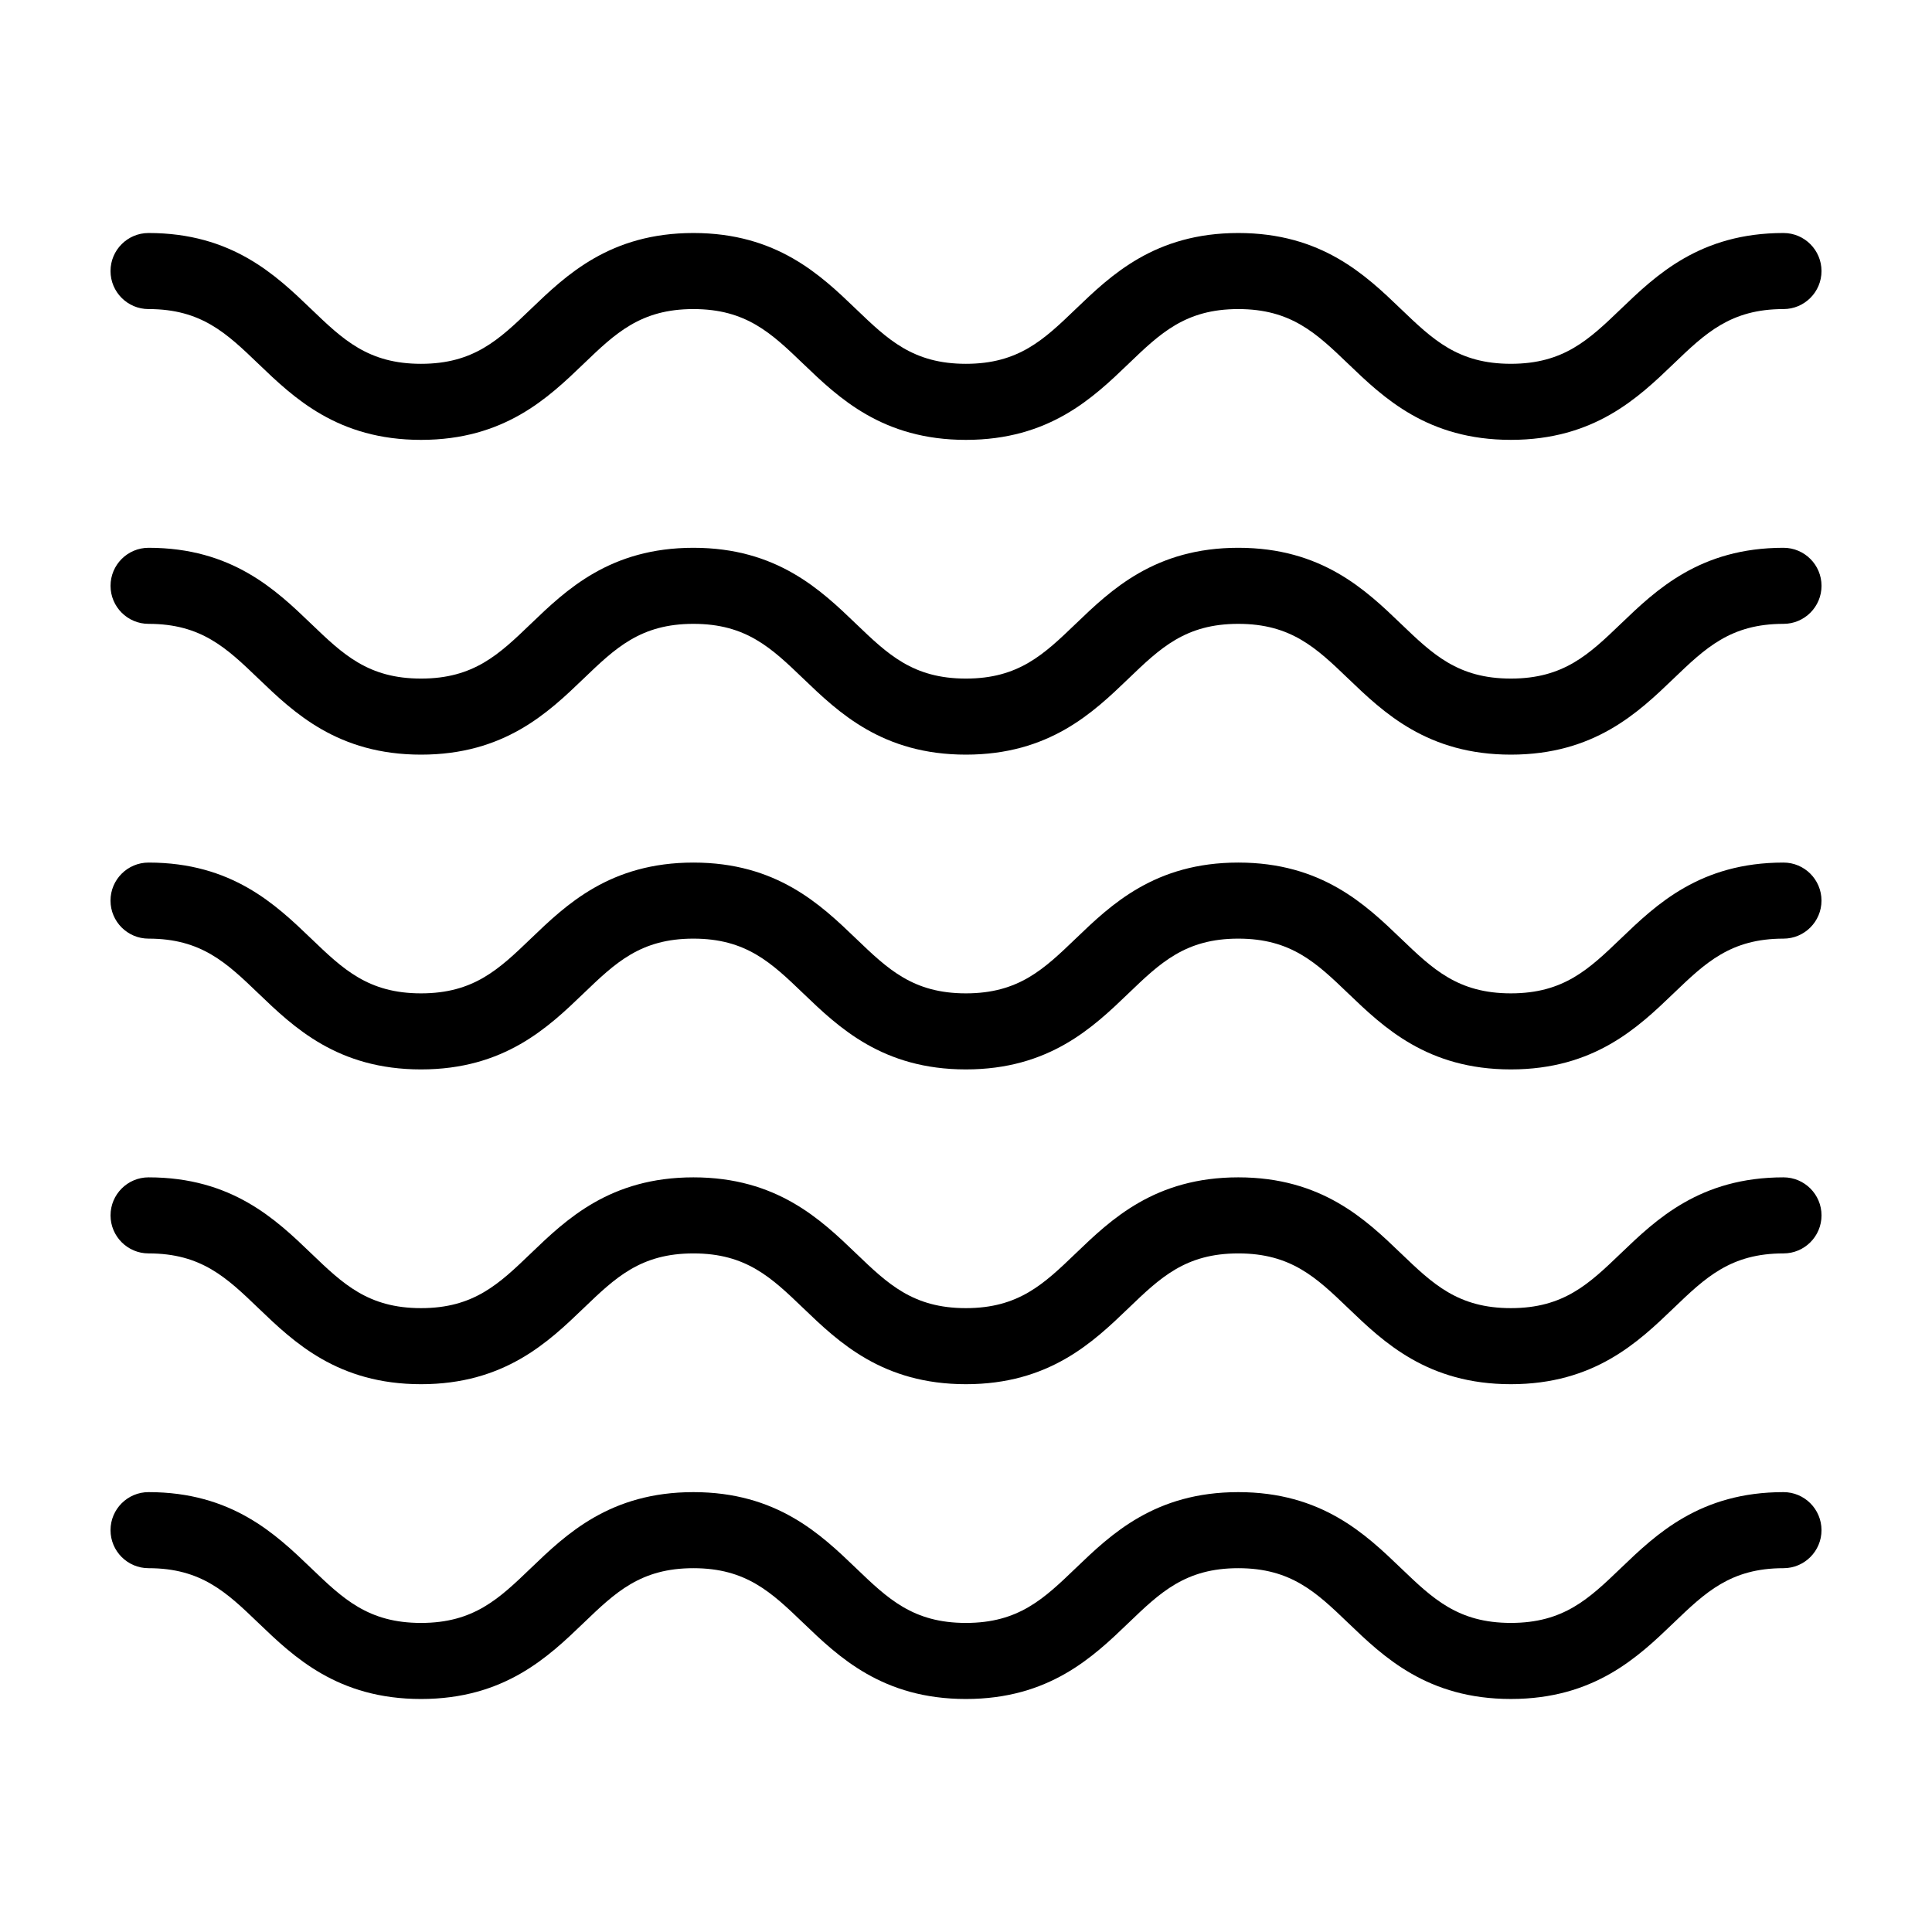
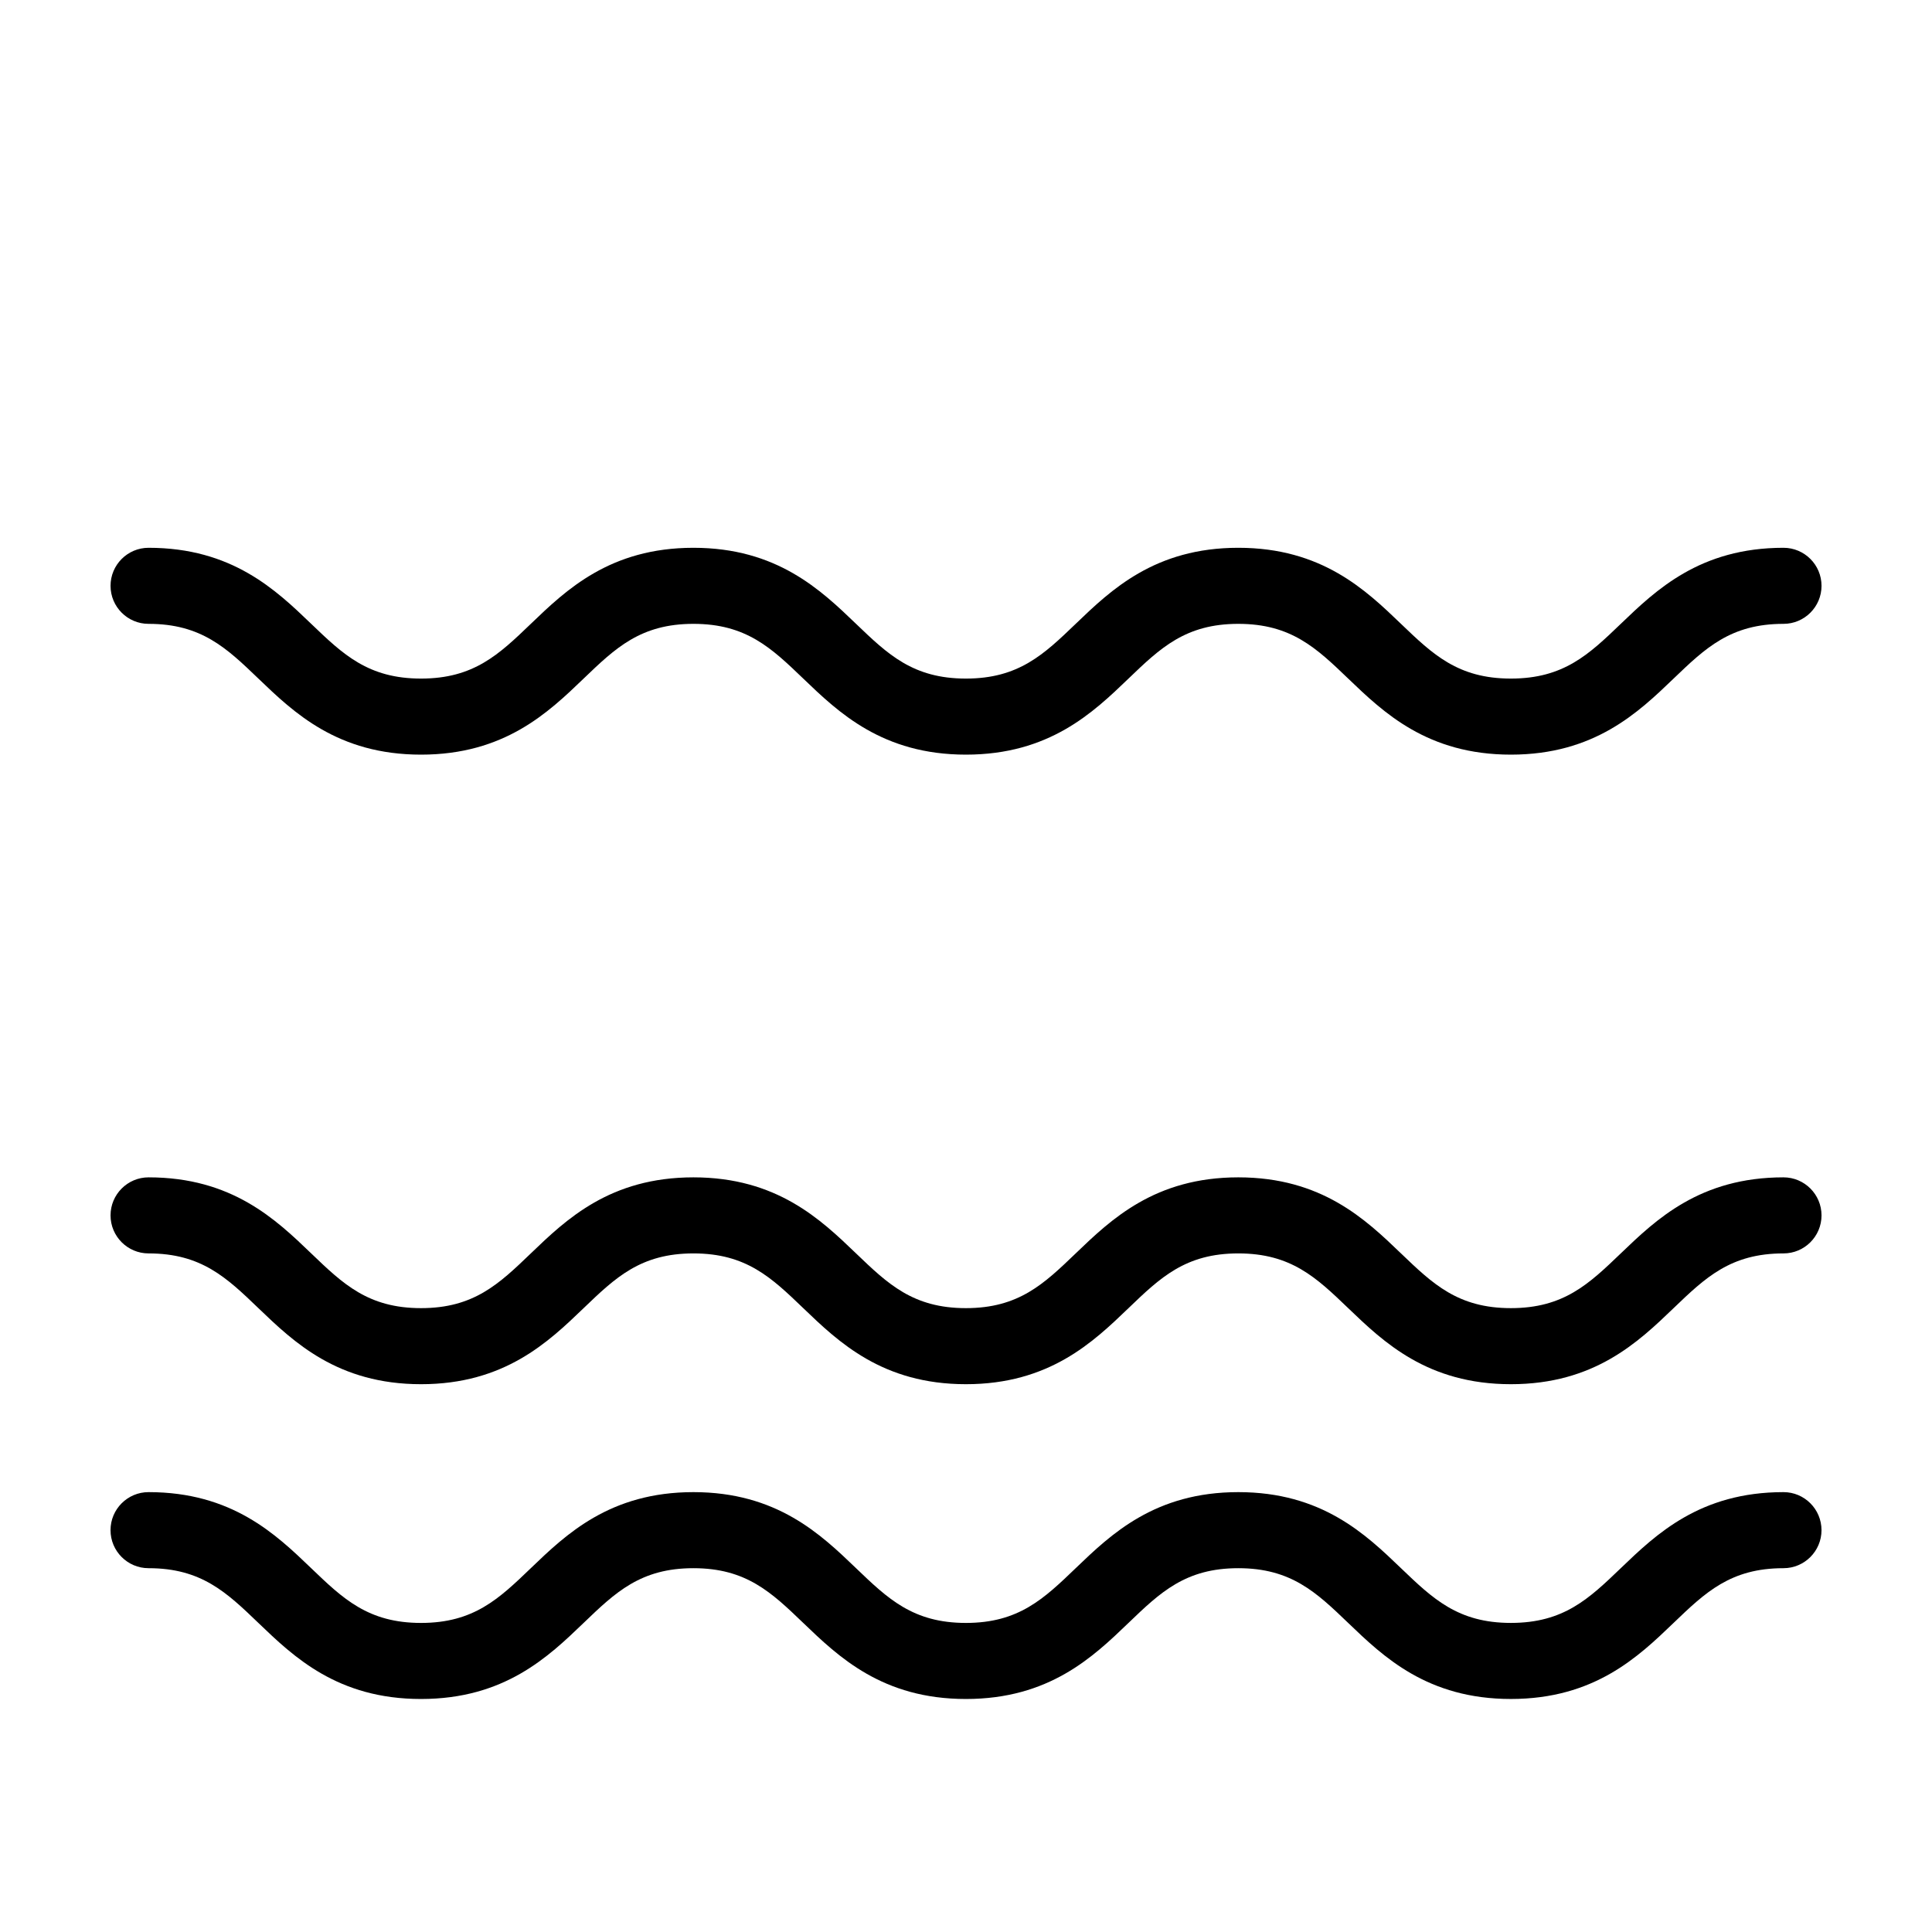
<svg xmlns="http://www.w3.org/2000/svg" fill="#000000" width="800px" height="800px" version="1.1" viewBox="144 144 512 512">
  <g>
    <path d="m616.64 539.43c-22.113 0-33.75 11.164-43.098 20.137-8.457 8.117-15.133 14.523-29.145 14.523-14.008 0-20.68-6.41-29.141-14.523-9.344-8.973-20.984-20.137-43.098-20.137-22.102 0-33.73 11.168-43.074 20.141-8.449 8.117-15.121 14.523-29.113 14.523-14 0-20.676-6.41-29.129-14.523-9.344-8.973-20.98-20.141-43.086-20.141-22.102 0-33.73 11.168-43.07 20.141-8.449 8.117-15.125 14.523-29.113 14.523-13.996 0-20.676-6.41-29.125-14.523-9.344-8.973-20.98-20.141-43.082-20.141-5.562 0-10.078 4.516-10.078 10.078s4.516 10.078 10.078 10.078c13.996 0 20.676 6.41 29.125 14.523 9.344 8.973 20.98 20.141 43.082 20.141 22.102 0 33.73-11.168 43.074-20.141 8.449-8.117 15.121-14.523 29.113-14.523 13.996 0 20.676 6.41 29.125 14.523 9.344 8.973 20.98 20.141 43.086 20.141 22.102 0 33.73-11.168 43.07-20.141 8.449-8.117 15.125-14.523 29.113-14.523 14.008 0 20.688 6.41 29.145 14.523 9.344 8.973 20.984 20.137 43.098 20.137s33.75-11.164 43.098-20.137c8.457-8.117 15.133-14.523 29.145-14.523 5.562 0 10.078-4.516 10.078-10.078-0.004-5.566-4.516-10.078-10.078-10.078z" />
    <path d="m616.64 456.01c-22.113 0-33.75 11.164-43.098 20.137-8.457 8.113-15.133 14.523-29.145 14.523-14.008 0-20.688-6.41-29.141-14.523-9.344-8.973-20.984-20.137-43.098-20.137-22.102 0-33.73 11.164-43.074 20.141-8.449 8.113-15.121 14.52-29.113 14.52-14 0-20.676-6.41-29.129-14.523-9.344-8.973-20.98-20.137-43.082-20.137-22.102 0-33.73 11.164-43.07 20.137-8.449 8.117-15.125 14.523-29.113 14.523-13.996 0-20.676-6.41-29.125-14.523-9.344-8.973-20.98-20.137-43.082-20.137-5.562 0-10.078 4.516-10.078 10.078s4.516 10.078 10.078 10.078c13.996 0 20.676 6.41 29.125 14.523 9.344 8.973 20.98 20.137 43.082 20.137 22.102 0 33.73-11.164 43.074-20.141 8.449-8.113 15.121-14.52 29.113-14.52 14 0 20.676 6.41 29.125 14.523 9.344 8.973 20.98 20.137 43.086 20.137 22.102 0 33.73-11.164 43.07-20.137 8.449-8.117 15.125-14.523 29.113-14.523 14.008 0 20.688 6.41 29.145 14.523 9.344 8.969 20.984 20.137 43.098 20.137 22.113 0 33.75-11.164 43.098-20.137 8.457-8.113 15.133-14.523 29.145-14.523 5.562 0 10.078-4.516 10.078-10.078s-4.519-10.078-10.082-10.078z" />
-     <path d="m616.64 372.59c-22.113 0-33.75 11.164-43.098 20.137-8.457 8.113-15.133 14.523-29.145 14.523-14.008 0-20.688-6.41-29.141-14.523-9.344-8.973-20.984-20.137-43.098-20.137-22.102 0-33.73 11.164-43.074 20.141-8.449 8.113-15.121 14.52-29.113 14.52-14 0-20.676-6.41-29.129-14.523-9.344-8.973-20.98-20.137-43.082-20.137-22.102 0-33.73 11.164-43.07 20.137-8.449 8.117-15.125 14.523-29.113 14.523-13.996 0-20.676-6.41-29.125-14.523-9.355-8.973-20.98-20.137-43.09-20.137-5.562 0-10.078 4.516-10.078 10.078s4.516 10.078 10.078 10.078c13.996 0 20.676 6.41 29.125 14.523 9.344 8.973 20.98 20.137 43.082 20.137 22.102 0 33.73-11.164 43.074-20.141 8.449-8.113 15.121-14.52 29.113-14.52 14 0 20.676 6.41 29.125 14.523 9.344 8.973 20.98 20.137 43.086 20.137 22.102 0 33.73-11.164 43.07-20.137 8.449-8.117 15.125-14.523 29.113-14.523 14.008 0 20.688 6.41 29.145 14.523 9.344 8.969 20.984 20.137 43.098 20.137s33.75-11.164 43.098-20.137c8.457-8.113 15.133-14.523 29.145-14.523 5.562 0 10.078-4.516 10.078-10.078s-4.512-10.078-10.074-10.078z" />
    <path d="m616.64 289.17c-22.113 0-33.75 11.164-43.098 20.137-8.457 8.113-15.133 14.523-29.145 14.523-14.008 0-20.688-6.41-29.141-14.523-9.344-8.973-20.984-20.137-43.098-20.137-22.102 0-33.73 11.164-43.074 20.141-8.449 8.113-15.121 14.52-29.113 14.52-14 0-20.676-6.41-29.129-14.523-9.344-8.973-20.98-20.137-43.082-20.137-22.102 0-33.73 11.164-43.07 20.137-8.449 8.117-15.125 14.523-29.113 14.523-13.996 0-20.676-6.41-29.125-14.523-9.344-8.973-20.98-20.137-43.082-20.137-5.562 0-10.078 4.516-10.078 10.078s4.516 10.078 10.078 10.078c13.996 0 20.676 6.41 29.125 14.523 9.344 8.973 20.98 20.137 43.082 20.137 22.102 0 33.73-11.164 43.074-20.141 8.449-8.113 15.121-14.52 29.113-14.52 14 0 20.676 6.41 29.125 14.523 9.344 8.973 20.98 20.137 43.086 20.137 22.102 0 33.73-11.164 43.07-20.137 8.449-8.117 15.125-14.523 29.113-14.523 14.008 0 20.688 6.41 29.145 14.523 9.344 8.969 20.984 20.137 43.098 20.137 22.113 0 33.75-11.164 43.098-20.137 8.457-8.113 15.133-14.523 29.145-14.523 5.562 0 10.078-4.516 10.078-10.078 0-5.566-4.519-10.078-10.082-10.078z" />
-     <path d="m616.64 205.75c-22.113 0-33.75 11.164-43.098 20.137-8.457 8.117-15.133 14.523-29.145 14.523-14.008 0-20.68-6.41-29.141-14.523-9.344-8.973-20.984-20.137-43.098-20.137-22.102 0-33.73 11.168-43.074 20.141-8.449 8.117-15.121 14.523-29.113 14.523-14 0-20.676-6.41-29.129-14.523-9.344-8.973-20.98-20.141-43.086-20.141-22.102 0-33.73 11.168-43.07 20.141-8.449 8.117-15.125 14.523-29.113 14.523-13.996 0-20.676-6.41-29.125-14.523-9.344-8.973-20.98-20.141-43.082-20.141-5.562 0-10.078 4.516-10.078 10.078s4.516 10.078 10.078 10.078c13.996 0 20.676 6.41 29.125 14.523 9.344 8.973 20.98 20.141 43.082 20.141 22.102 0 33.73-11.168 43.074-20.141 8.449-8.117 15.121-14.523 29.113-14.523 13.996 0 20.676 6.41 29.125 14.523 9.344 8.973 20.98 20.141 43.086 20.141 22.102 0 33.73-11.168 43.07-20.141 8.449-8.117 15.125-14.523 29.113-14.523 14.008 0 20.688 6.41 29.145 14.523 9.344 8.973 20.984 20.137 43.098 20.137s33.75-11.164 43.098-20.137c8.457-8.117 15.133-14.523 29.145-14.523 5.562 0 10.078-4.516 10.078-10.078-0.004-5.562-4.516-10.078-10.078-10.078z" />
  </g>
</svg>